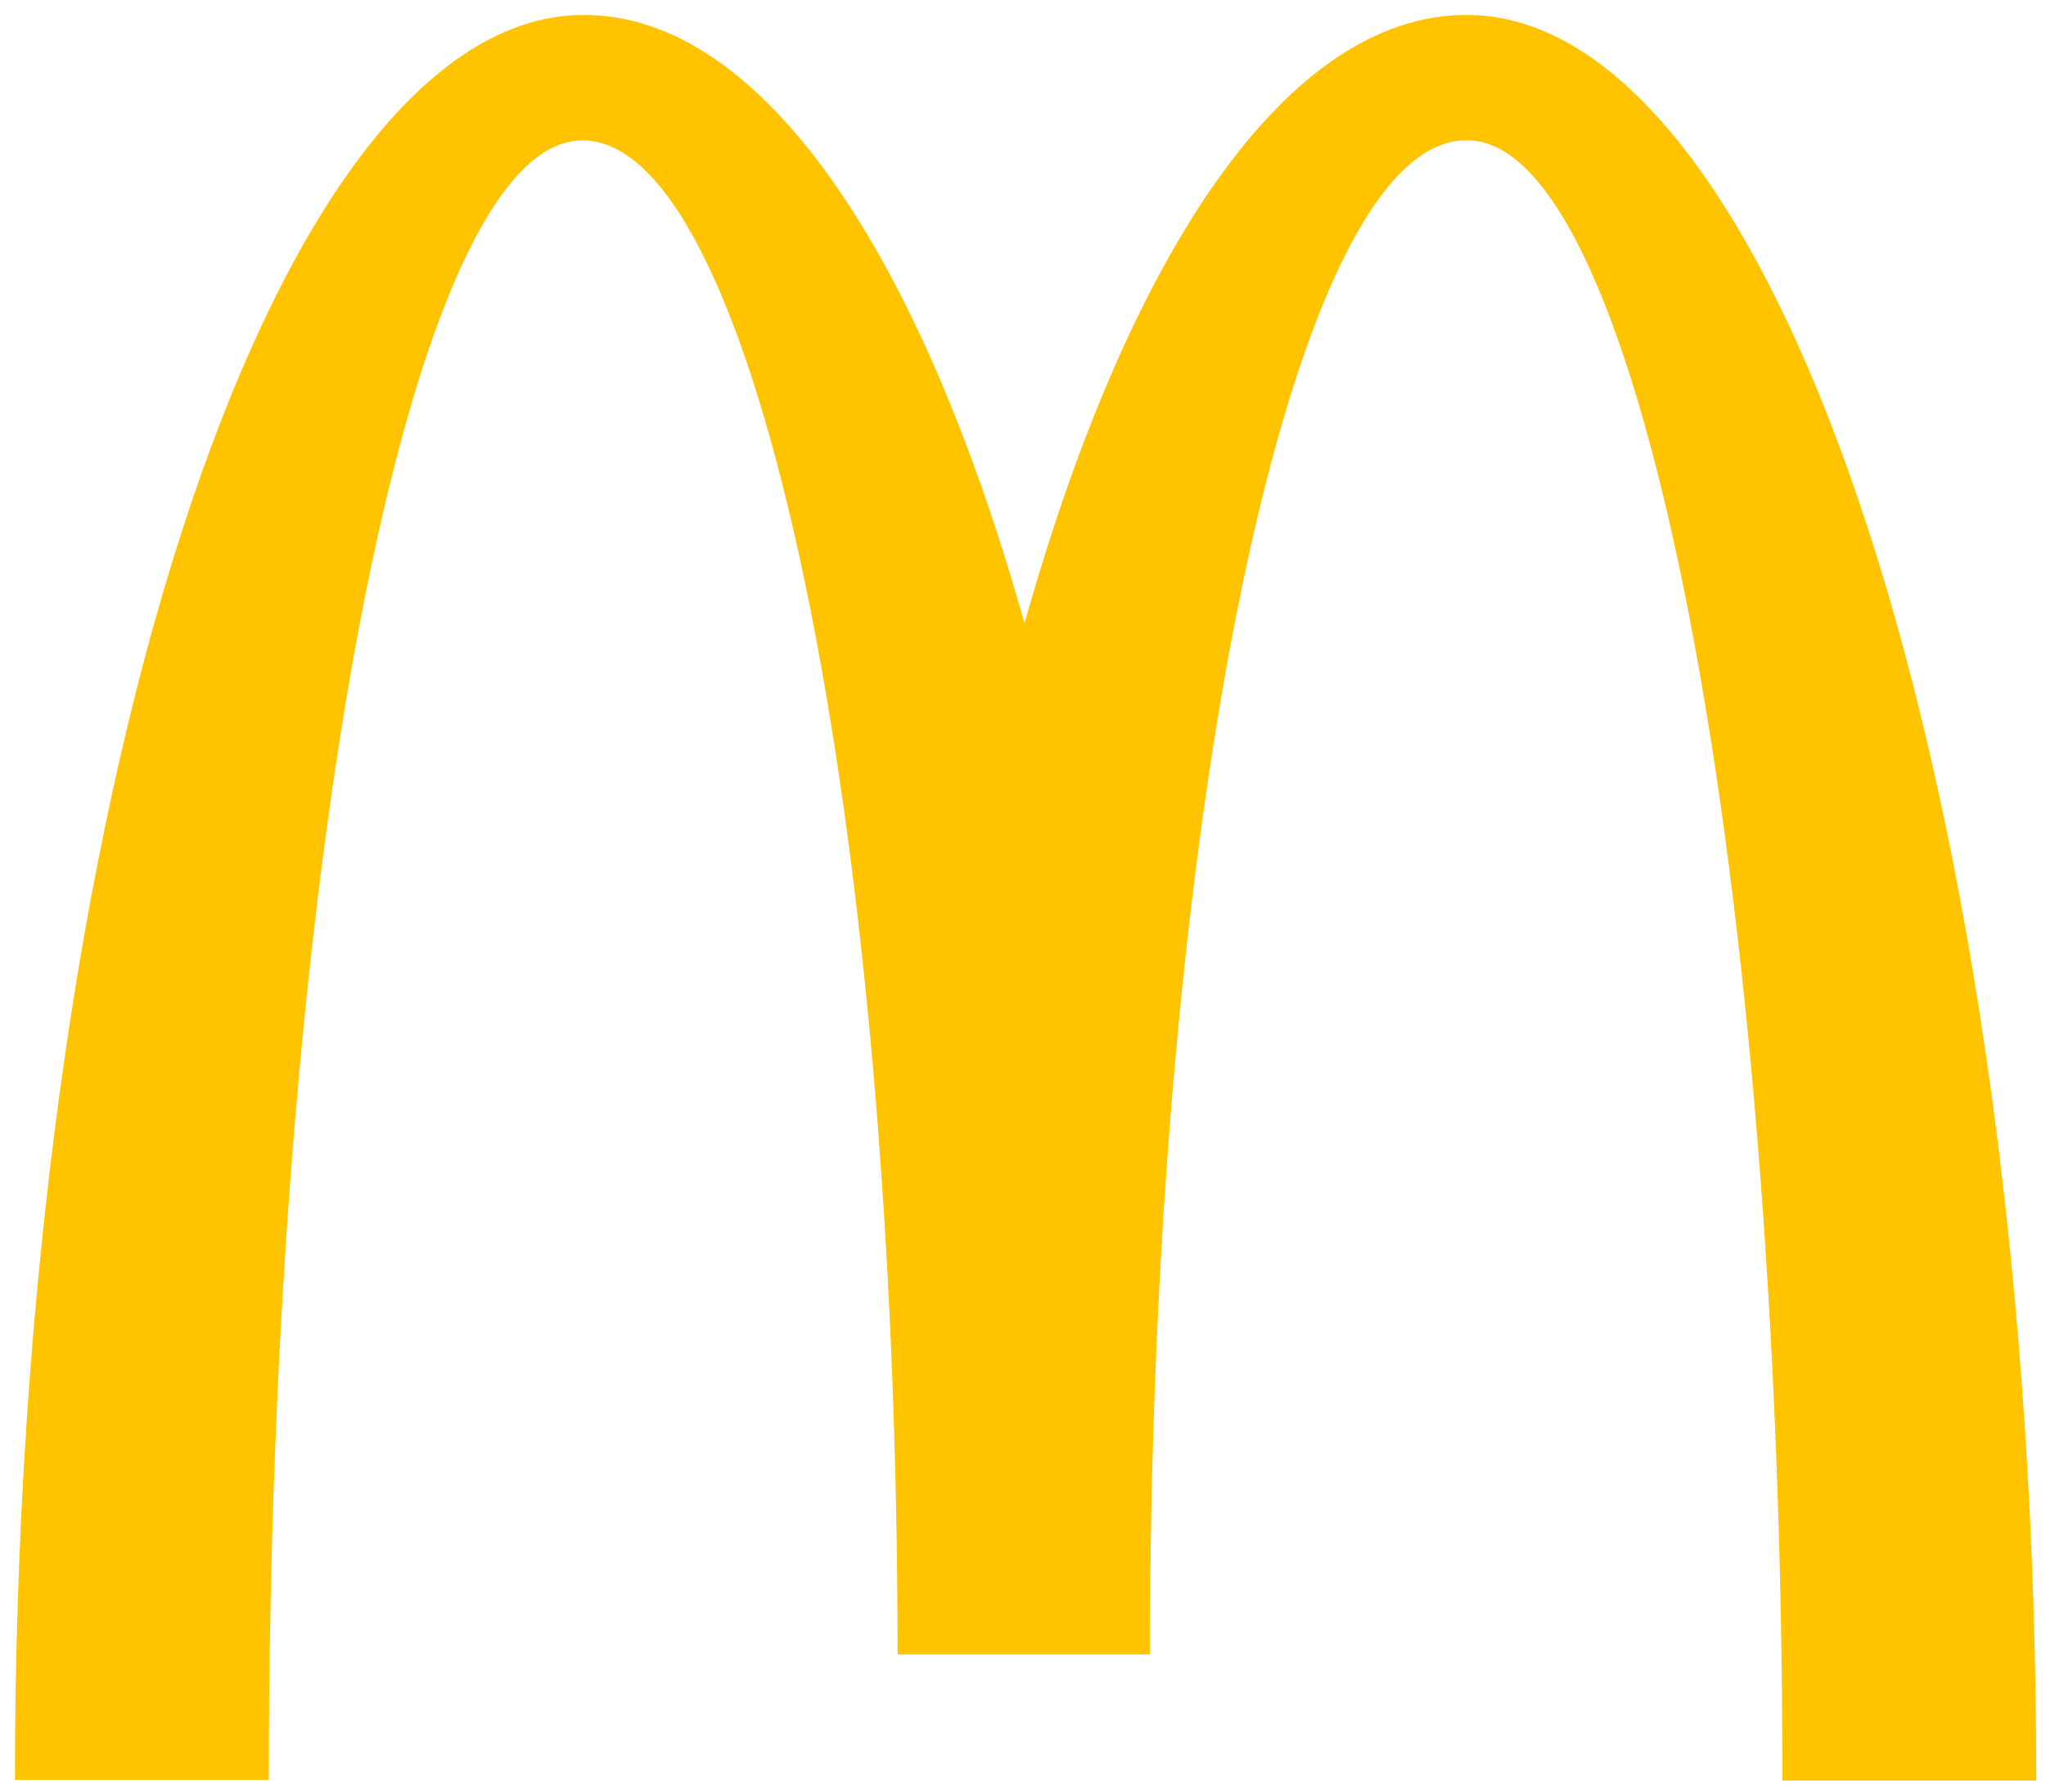
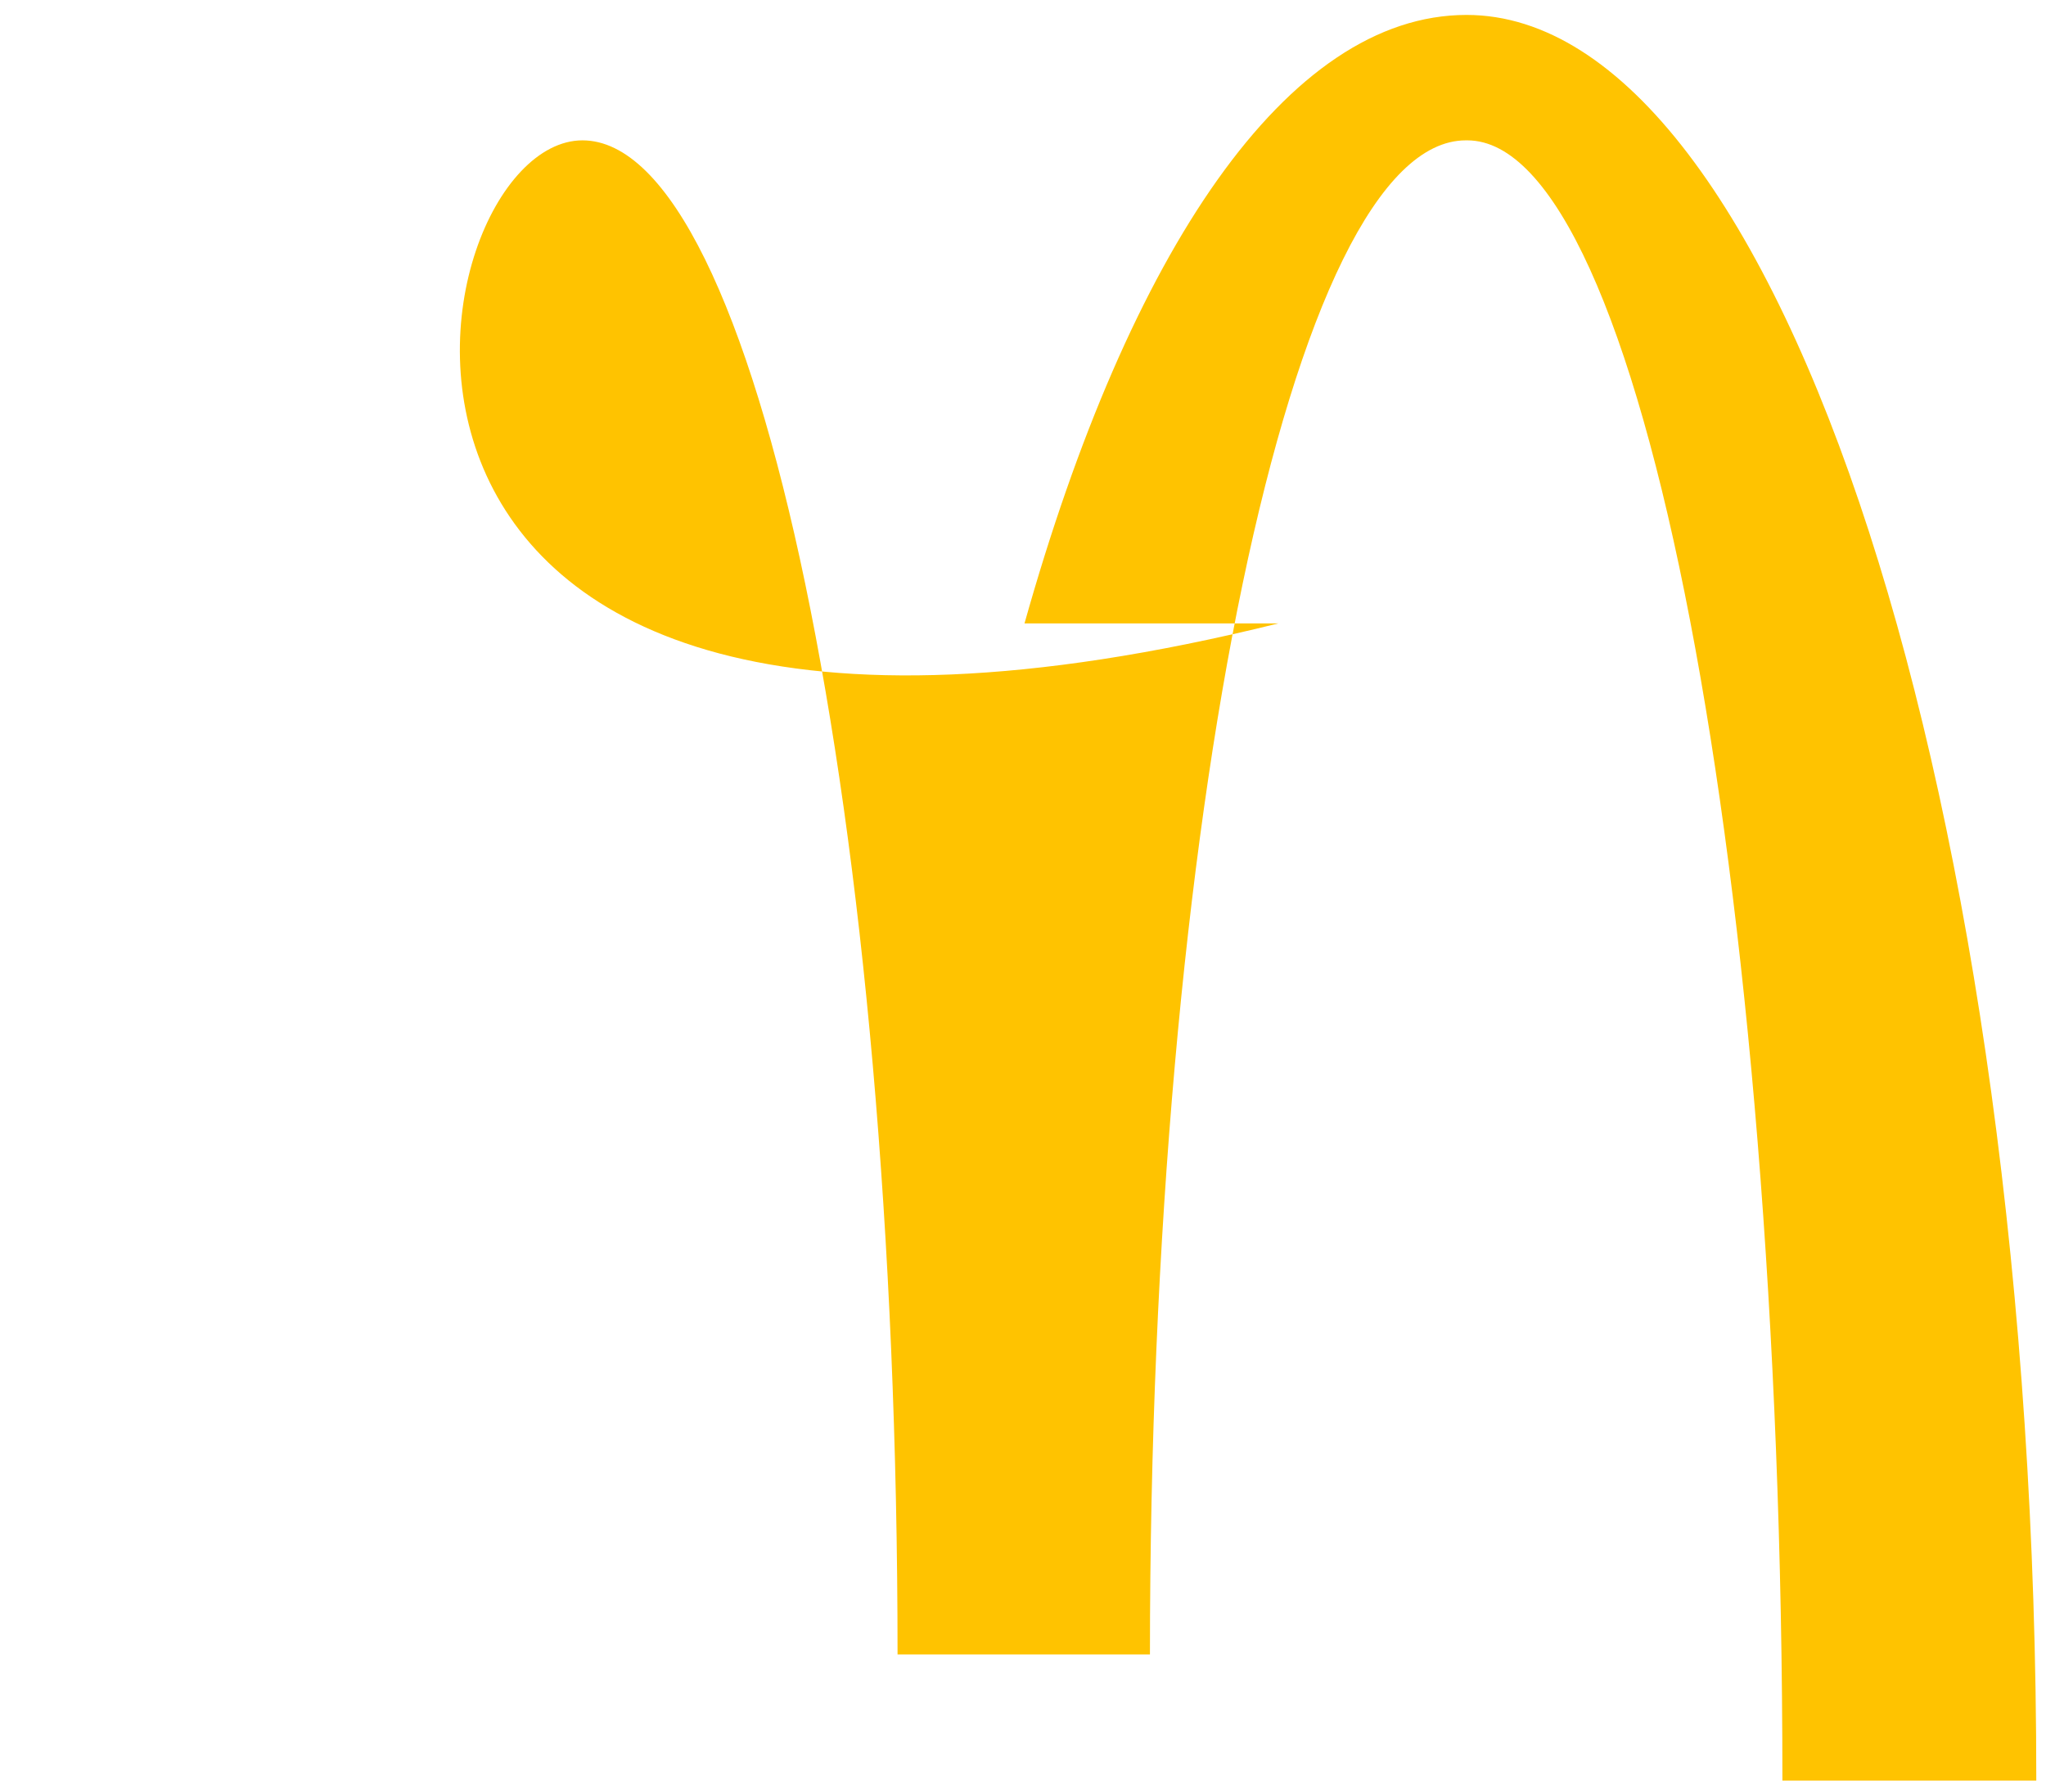
<svg xmlns="http://www.w3.org/2000/svg" width="274" height="240" viewBox="0 0 274 240">
-   <path fill="#ffc300" d="M196.5 18.8c23.3 0 42.2 98.3 42.2 219.7h34C272.7 107.8 238.4 2 196.4 2c-24 0-45.2 31.7-59.2 81.5C123.2 33.7 102 2 78.2 2 36.2 2 2 107.7 2 238.4h34C36 117 54.7 18.8 78 18.8s42.2 90.8 42.2 202.8H154c0-112 19-202.8 42.3-202.8" />
+   <path fill="#ffc300" d="M196.5 18.8c23.3 0 42.2 98.3 42.2 219.7h34C272.7 107.8 238.4 2 196.4 2c-24 0-45.2 31.7-59.2 81.5h34C36 117 54.7 18.8 78 18.8s42.2 90.8 42.2 202.8H154c0-112 19-202.8 42.3-202.8" />
</svg>